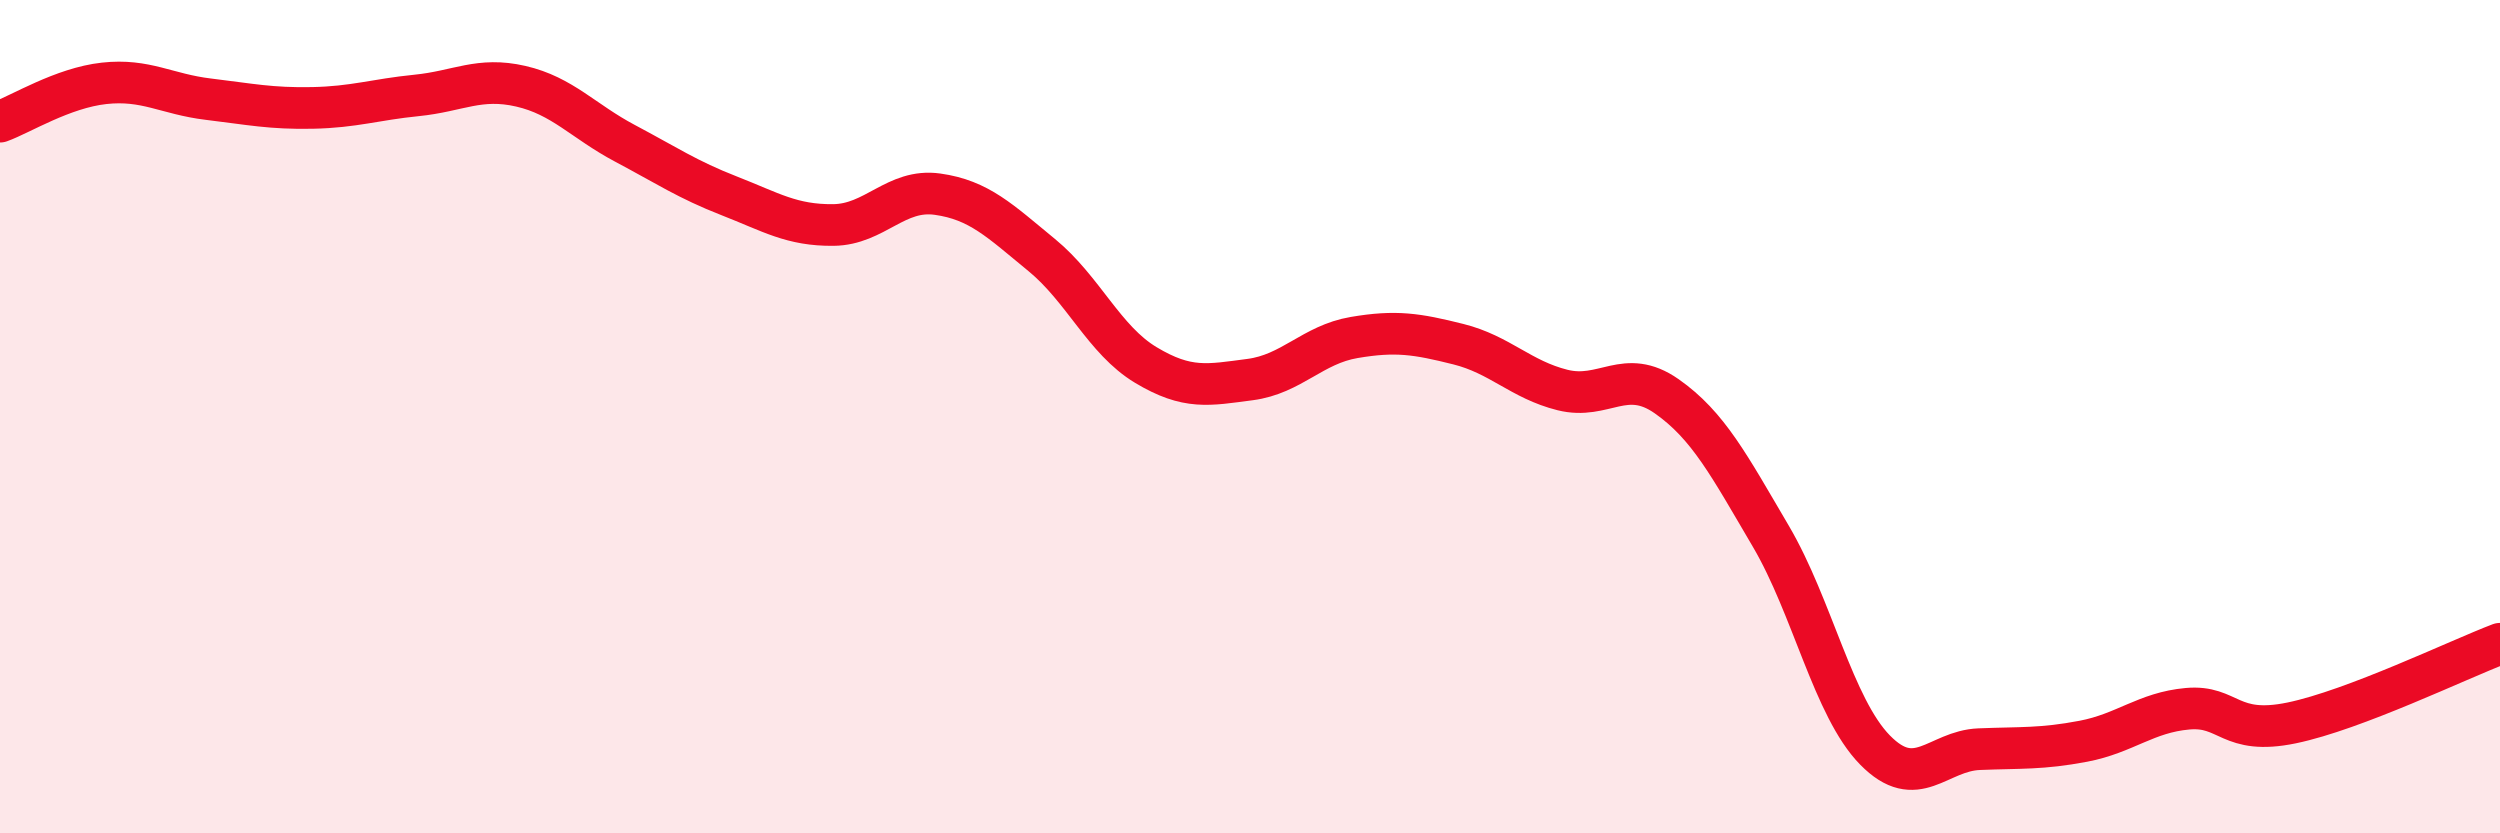
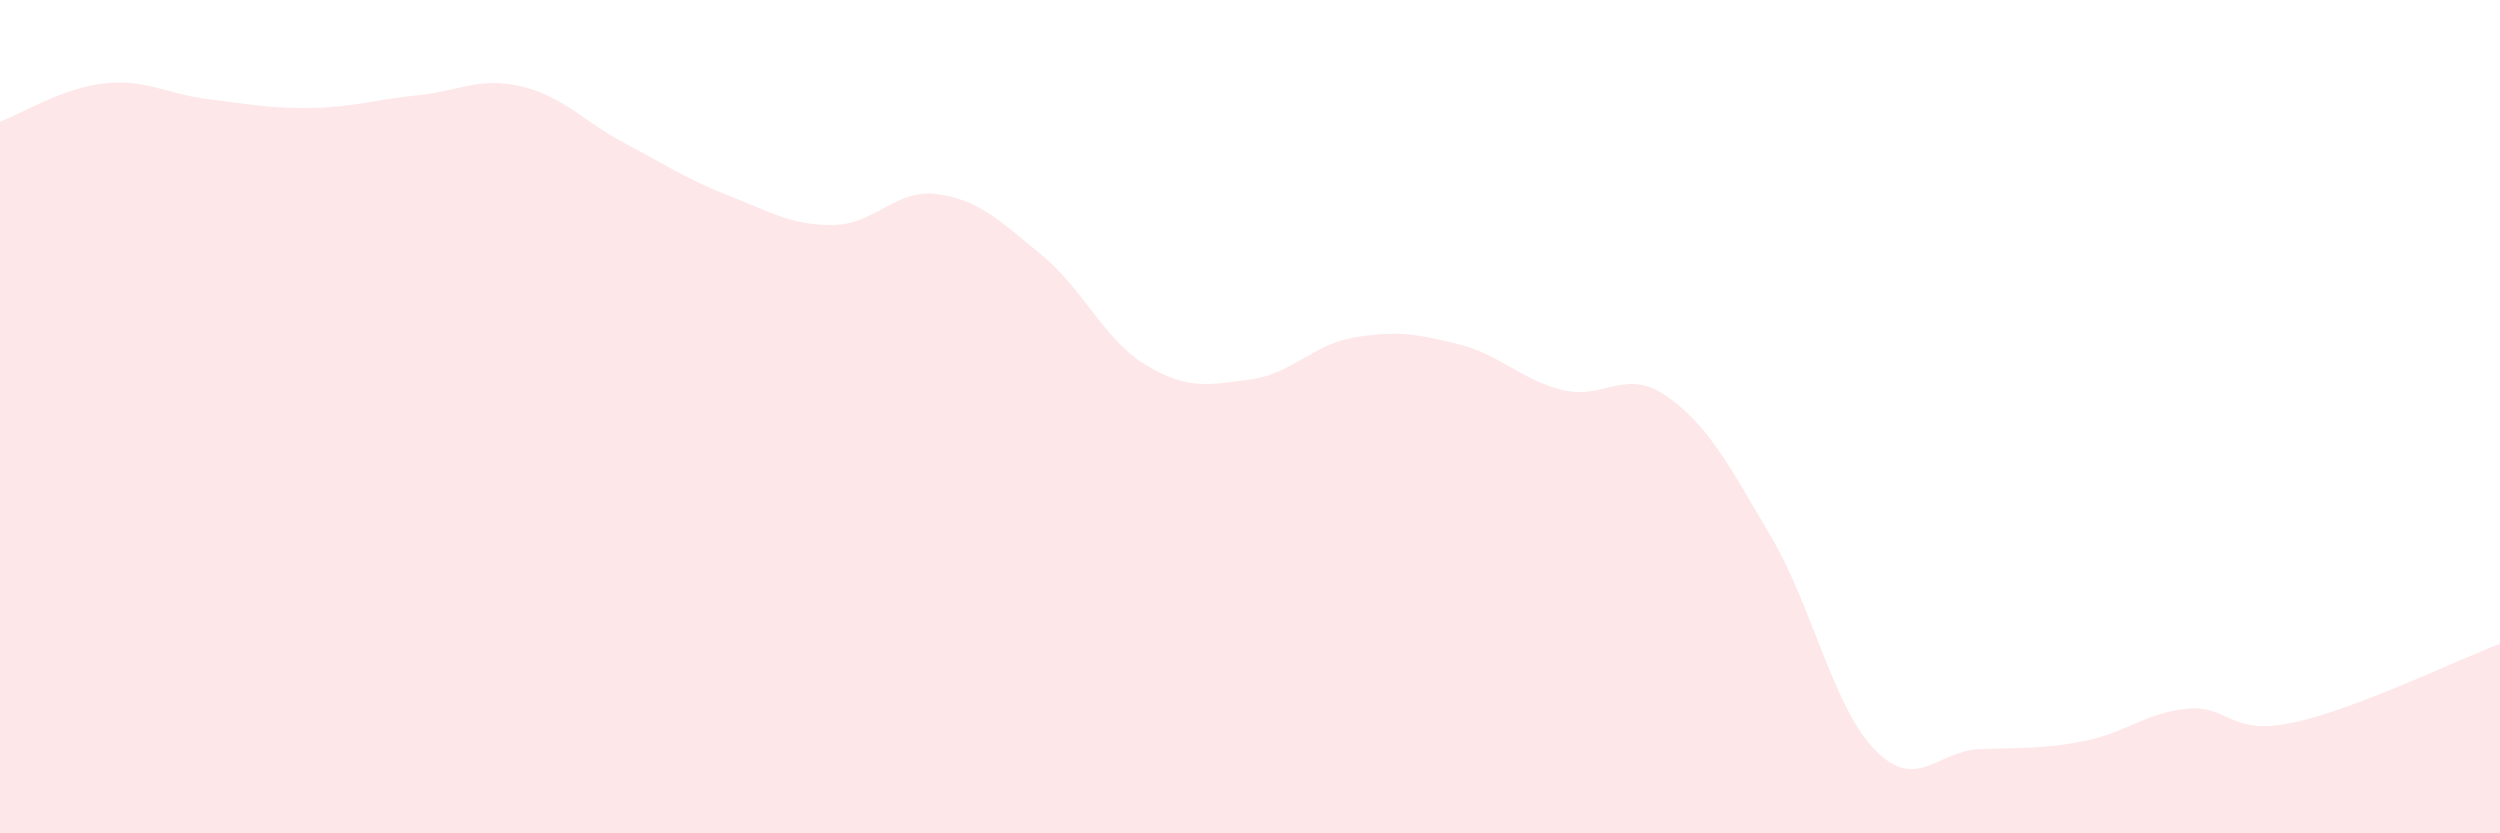
<svg xmlns="http://www.w3.org/2000/svg" width="60" height="20" viewBox="0 0 60 20">
  <path d="M 0,2.92 C 0.5,2.74 1.5,2.11 2.5,2 C 3.5,1.89 4,2.26 5,2.38 C 6,2.5 6.5,2.61 7.5,2.59 C 8.5,2.57 9,2.39 10,2.29 C 11,2.19 11.5,1.84 12.5,2.07 C 13.5,2.3 14,2.91 15,3.44 C 16,3.97 16.5,4.31 17.5,4.7 C 18.5,5.09 19,5.41 20,5.4 C 21,5.39 21.5,4.52 22.5,4.66 C 23.5,4.8 24,5.3 25,6.12 C 26,6.94 26.5,8.16 27.5,8.76 C 28.5,9.36 29,9.24 30,9.11 C 31,8.98 31.5,8.27 32.5,8.1 C 33.5,7.93 34,8.01 35,8.26 C 36,8.51 36.5,9.11 37.5,9.36 C 38.5,9.61 39,8.81 40,9.51 C 41,10.21 41.5,11.17 42.5,12.87 C 43.5,14.57 44,16.98 45,18 C 46,19.02 46.5,18.02 47.5,17.98 C 48.5,17.94 49,17.98 50,17.79 C 51,17.6 51.5,17.1 52.5,17.01 C 53.5,16.92 53.5,17.66 55,17.35 C 56.5,17.04 59,15.83 60,15.45L60 20L0 20Z" fill="#EB0A25" opacity="0.1" stroke-linecap="round" stroke-linejoin="round" />
-   <path d="M 0,2.92 C 0.5,2.74 1.5,2.11 2.5,2 C 3.5,1.89 4,2.26 5,2.38 C 6,2.5 6.5,2.61 7.5,2.59 C 8.5,2.57 9,2.39 10,2.29 C 11,2.19 11.5,1.84 12.5,2.07 C 13.5,2.3 14,2.91 15,3.44 C 16,3.97 16.5,4.31 17.5,4.7 C 18.5,5.09 19,5.41 20,5.4 C 21,5.39 21.5,4.52 22.5,4.66 C 23.5,4.8 24,5.3 25,6.12 C 26,6.94 26.5,8.16 27.5,8.76 C 28.5,9.36 29,9.24 30,9.11 C 31,8.98 31.5,8.27 32.5,8.1 C 33.5,7.93 34,8.01 35,8.26 C 36,8.51 36.5,9.11 37.5,9.36 C 38.5,9.61 39,8.81 40,9.51 C 41,10.21 41.5,11.17 42.5,12.87 C 43.5,14.57 44,16.98 45,18 C 46,19.02 46.5,18.02 47.5,17.98 C 48.5,17.94 49,17.98 50,17.79 C 51,17.6 51.5,17.1 52.5,17.01 C 53.5,16.92 53.5,17.66 55,17.35 C 56.5,17.04 59,15.83 60,15.45" stroke="#EB0A25" stroke-width="1" fill="none" stroke-linecap="round" stroke-linejoin="round" />
</svg>